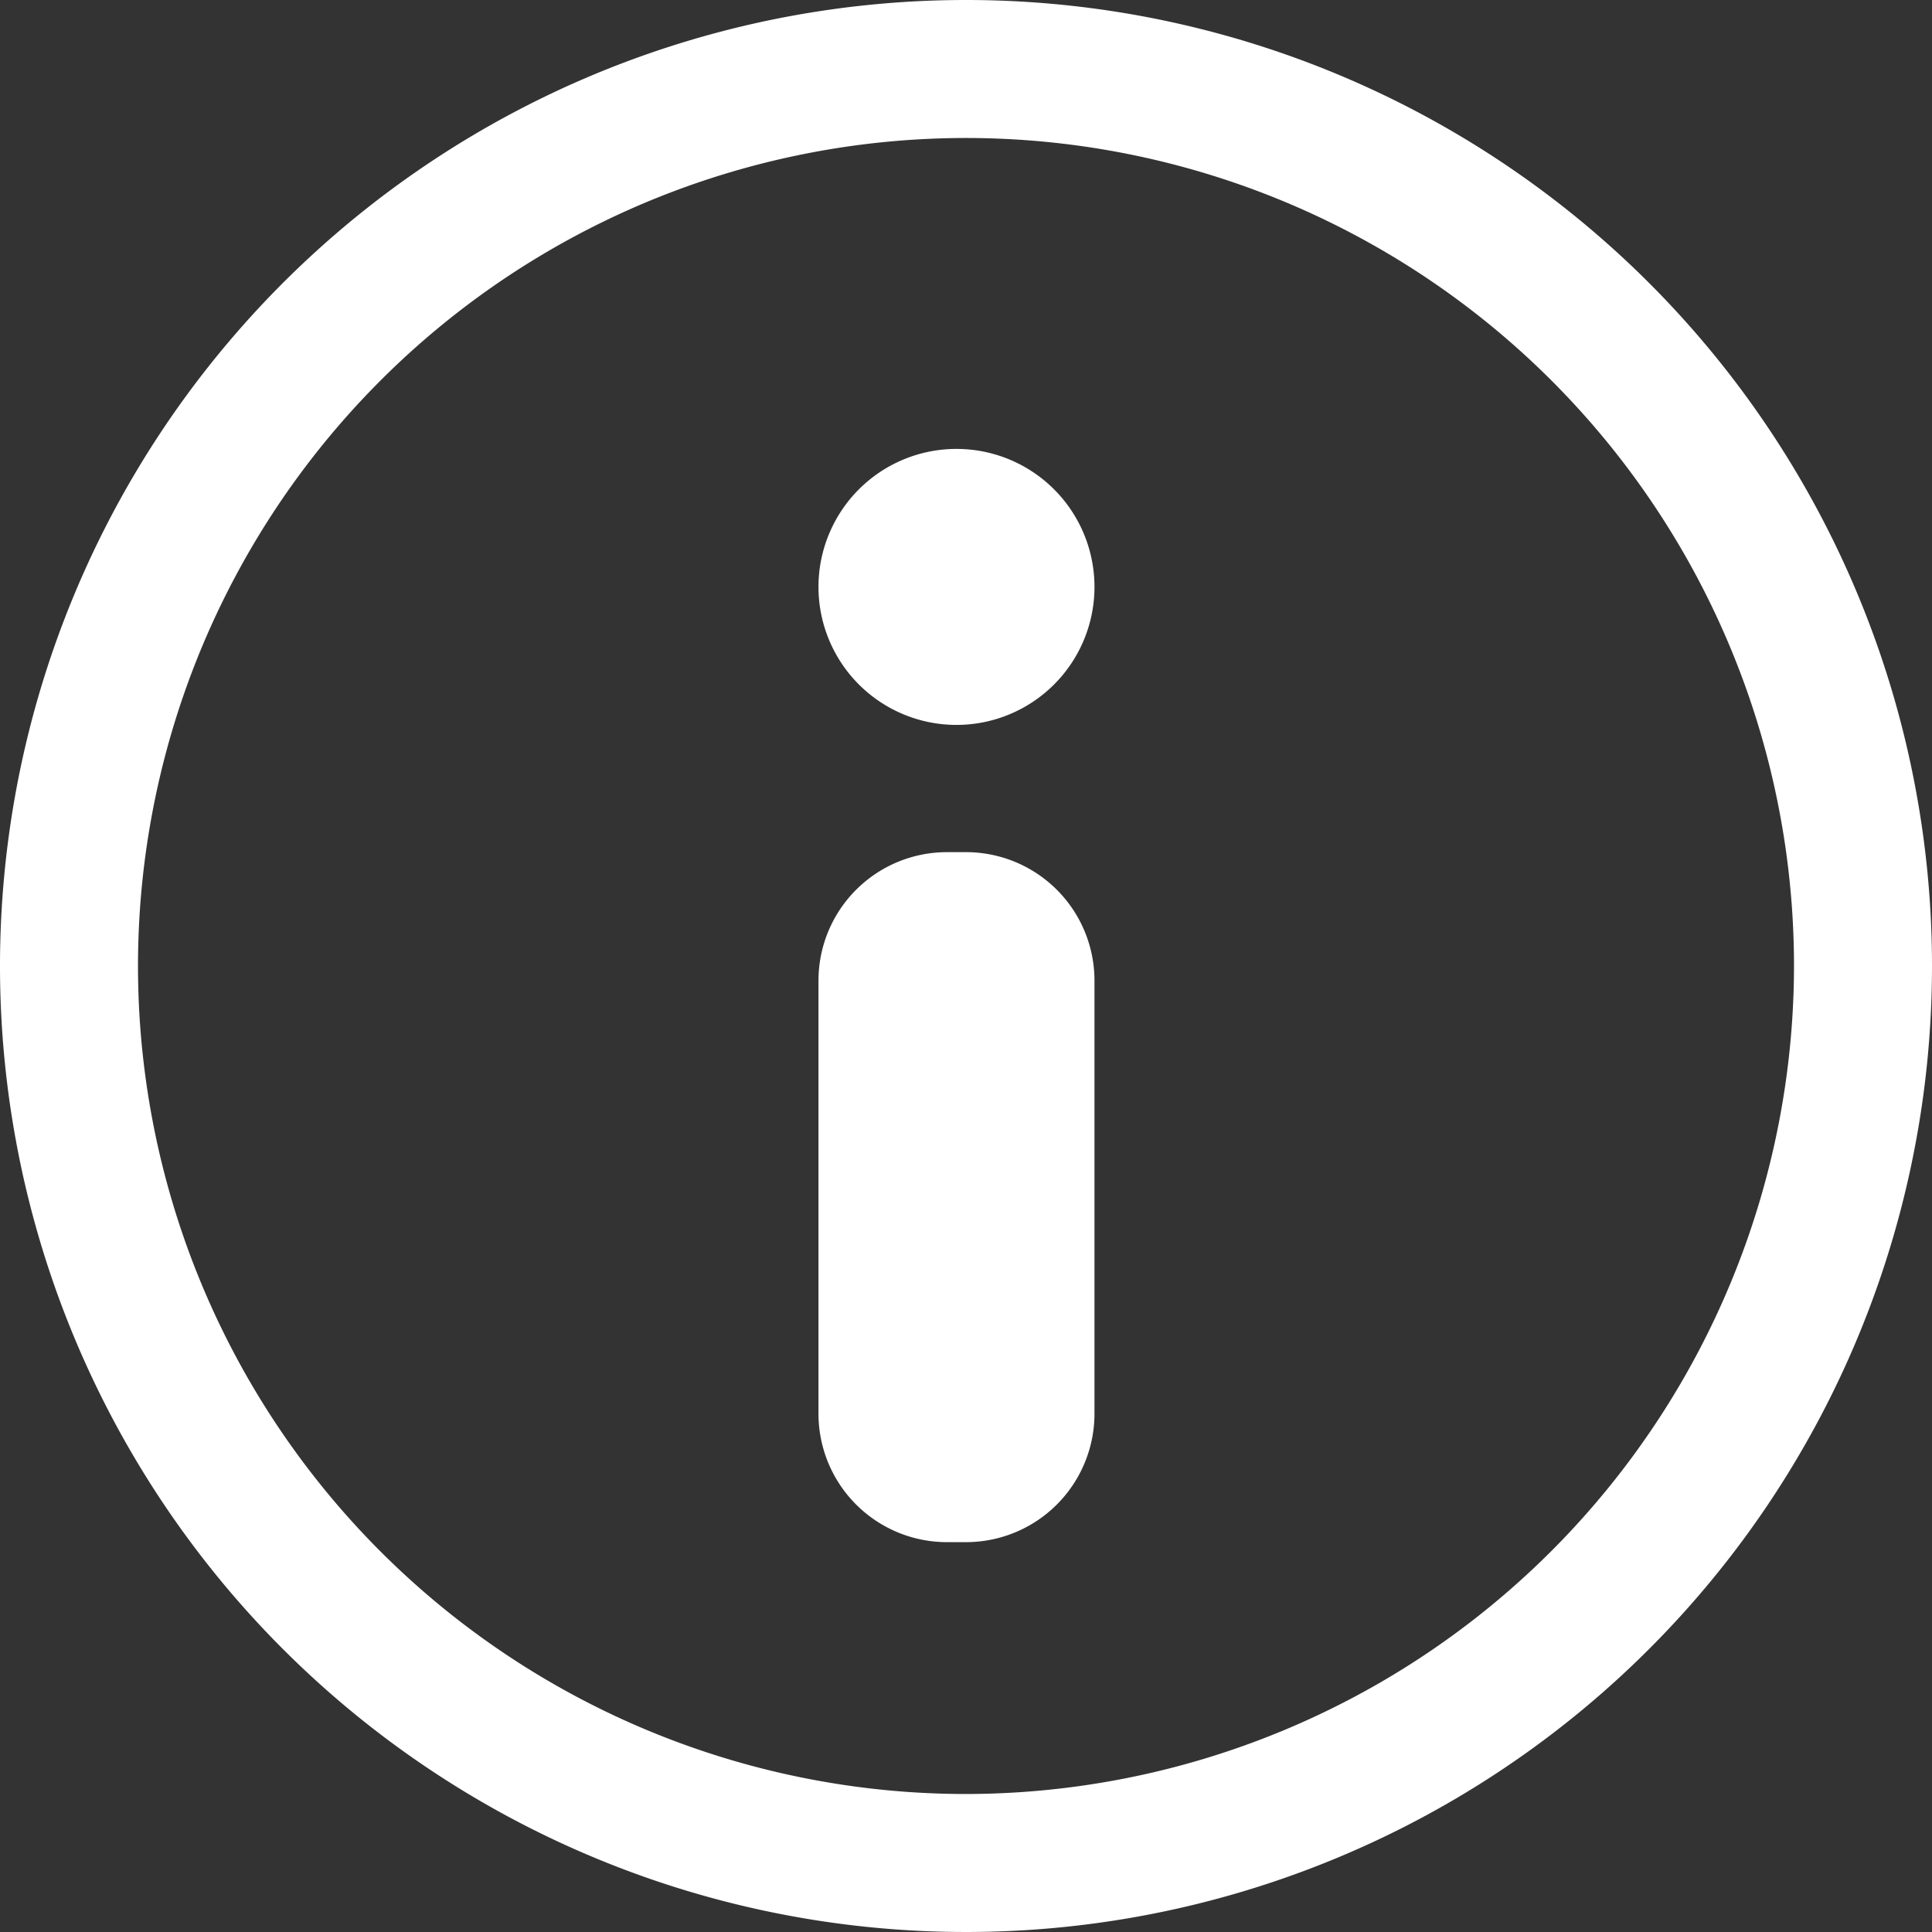
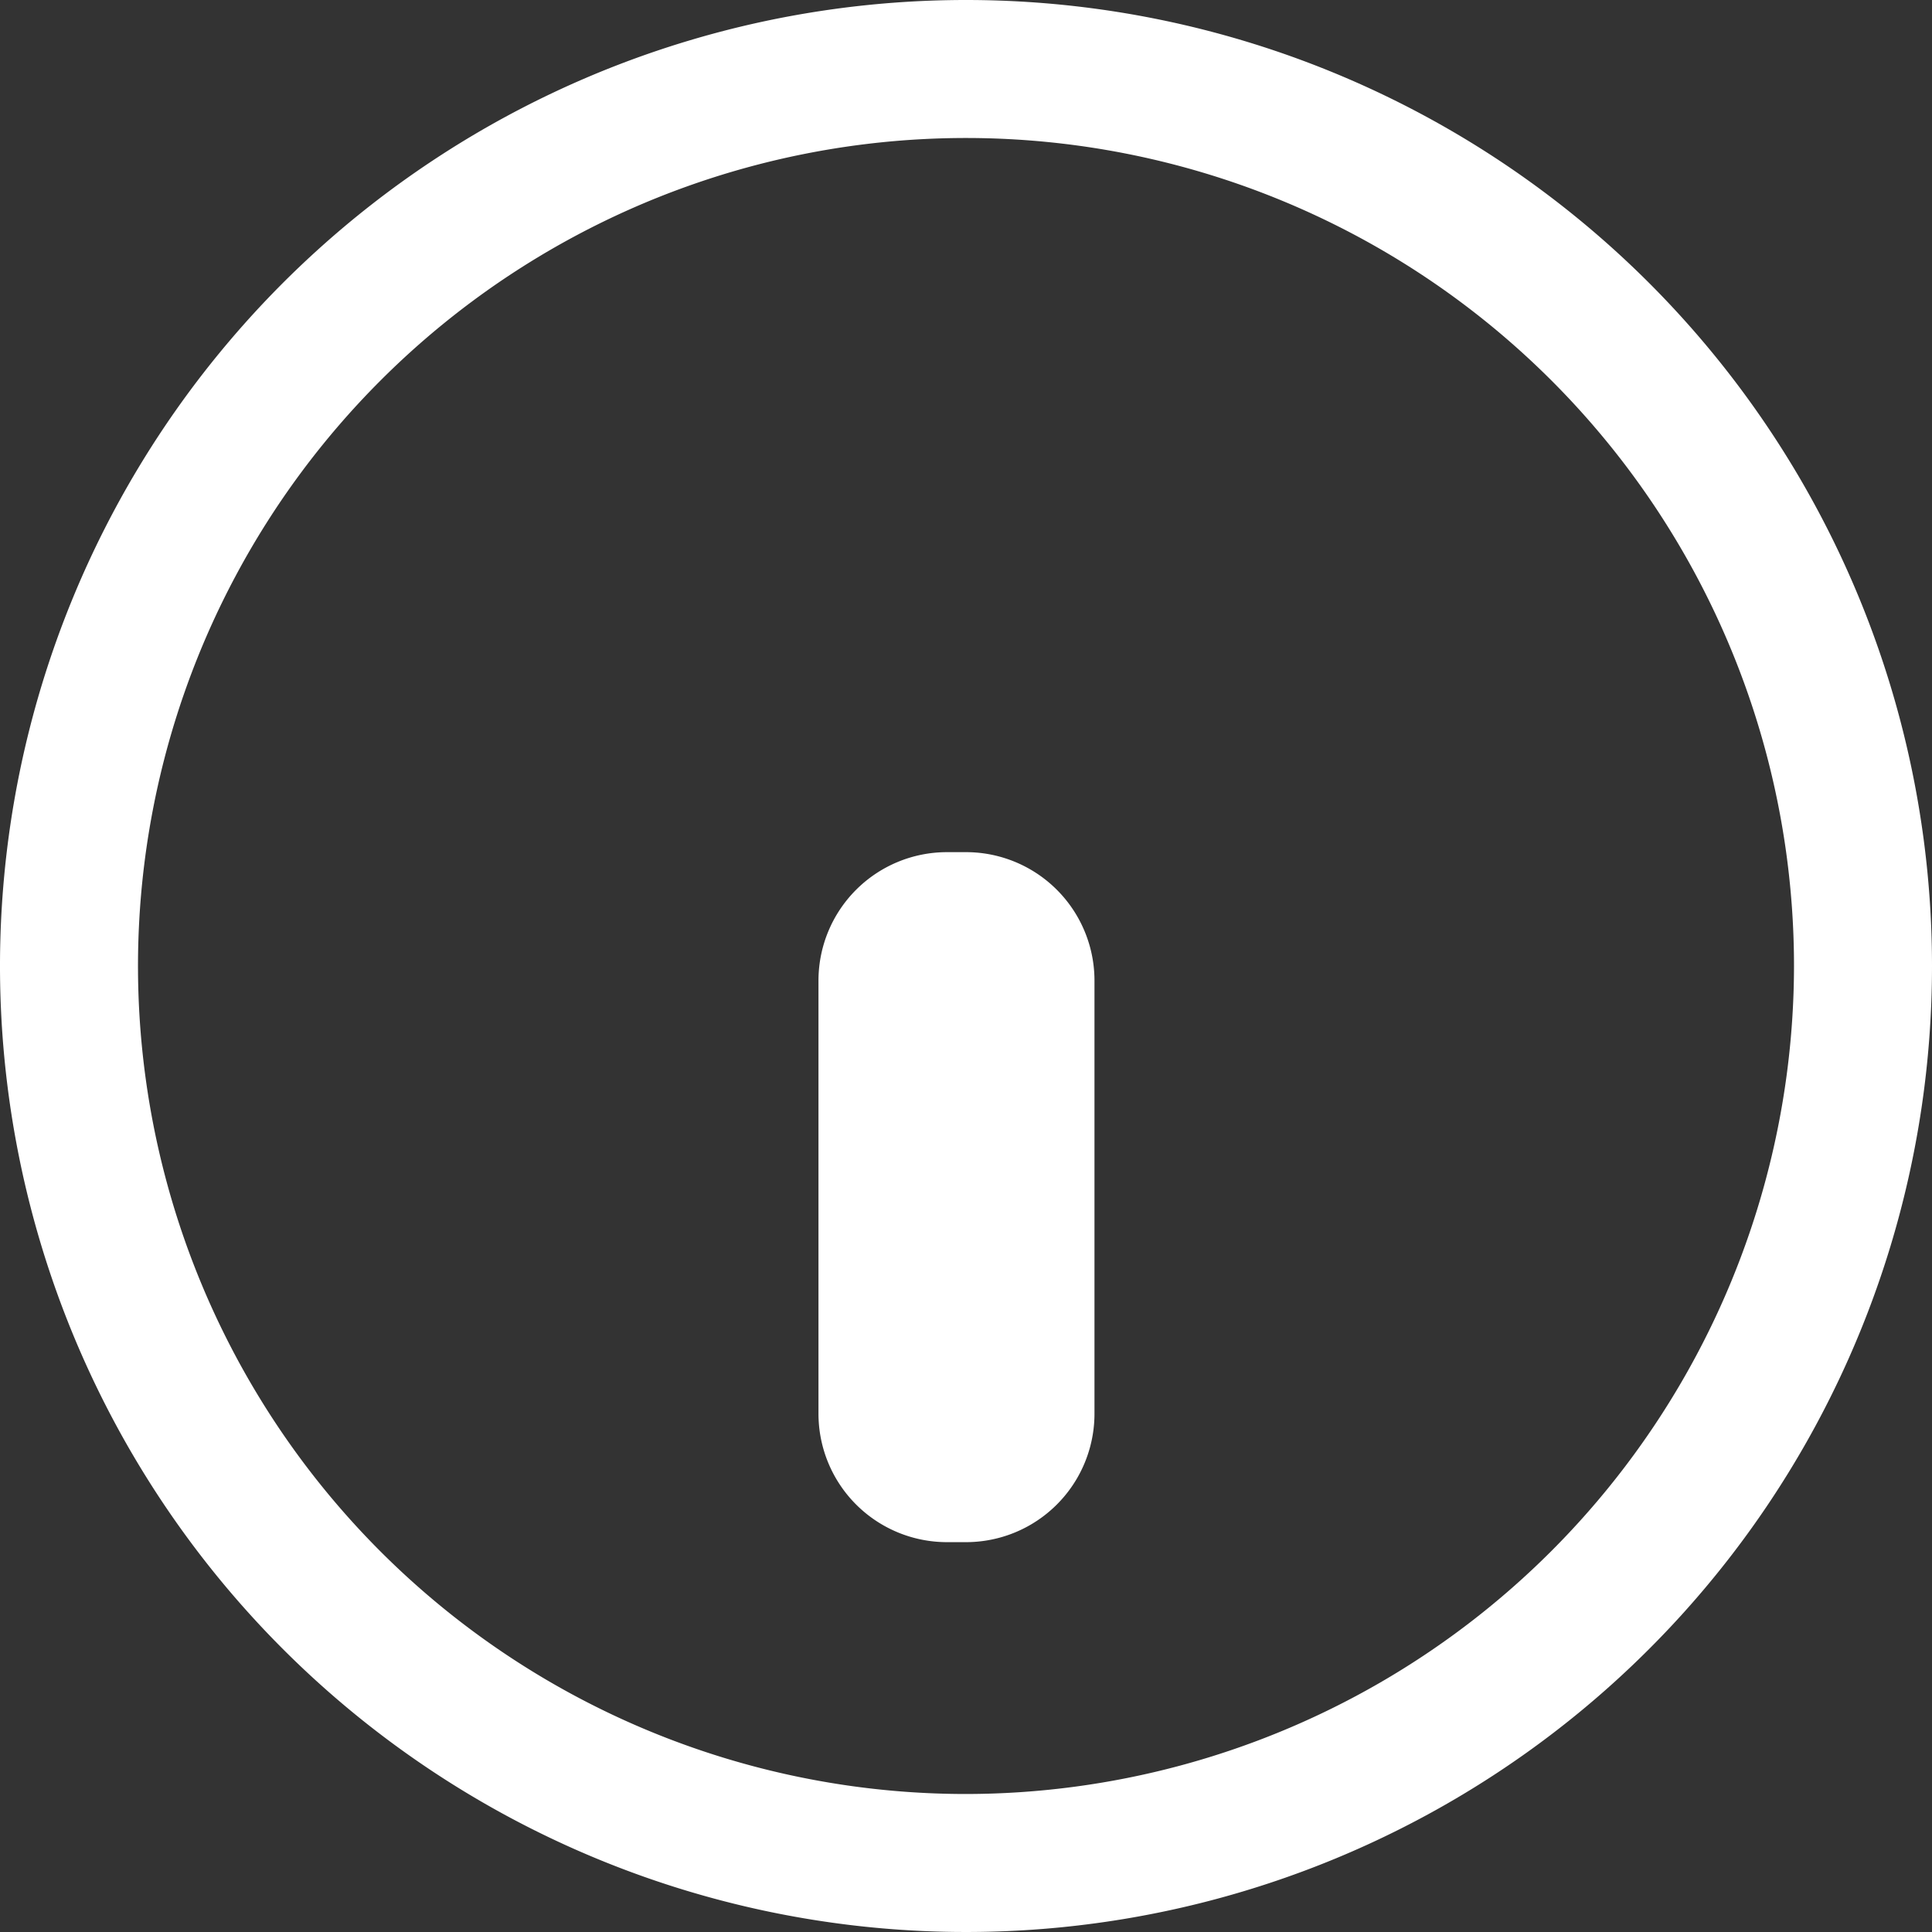
<svg xmlns="http://www.w3.org/2000/svg" width="14" height="14" viewBox="0 0 14 14">
  <rect x="0" y="0" width="14" height="14" fill="#333333" stroke="none" />
  <defs>
    <clipPath id="a">
      <rect width="14" height="14" fill="#fff" />
    </clipPath>
  </defs>
  <g clip-path="url(#a)">
    <path d="M7,0a7,7,0,1,0,7,7A7,7,0,0,0,7,0M7,13a6,6,0,1,1,6-6,6.007,6.007,0,0,1-6,6" fill="#fff" />
-     <path d="M6.931,3.253a1,1,0,1,0,1,1,1,1,0,0,0-1-1" fill="#fff" />
    <path d="M7,6.175H6.862a.931.931,0,0,0-.931.931v3.138a.931.931,0,0,0,.931.931H7a.931.931,0,0,0,.931-.931V7.106A.931.931,0,0,0,7,6.175" fill="#fff" />
  </g>
</svg>